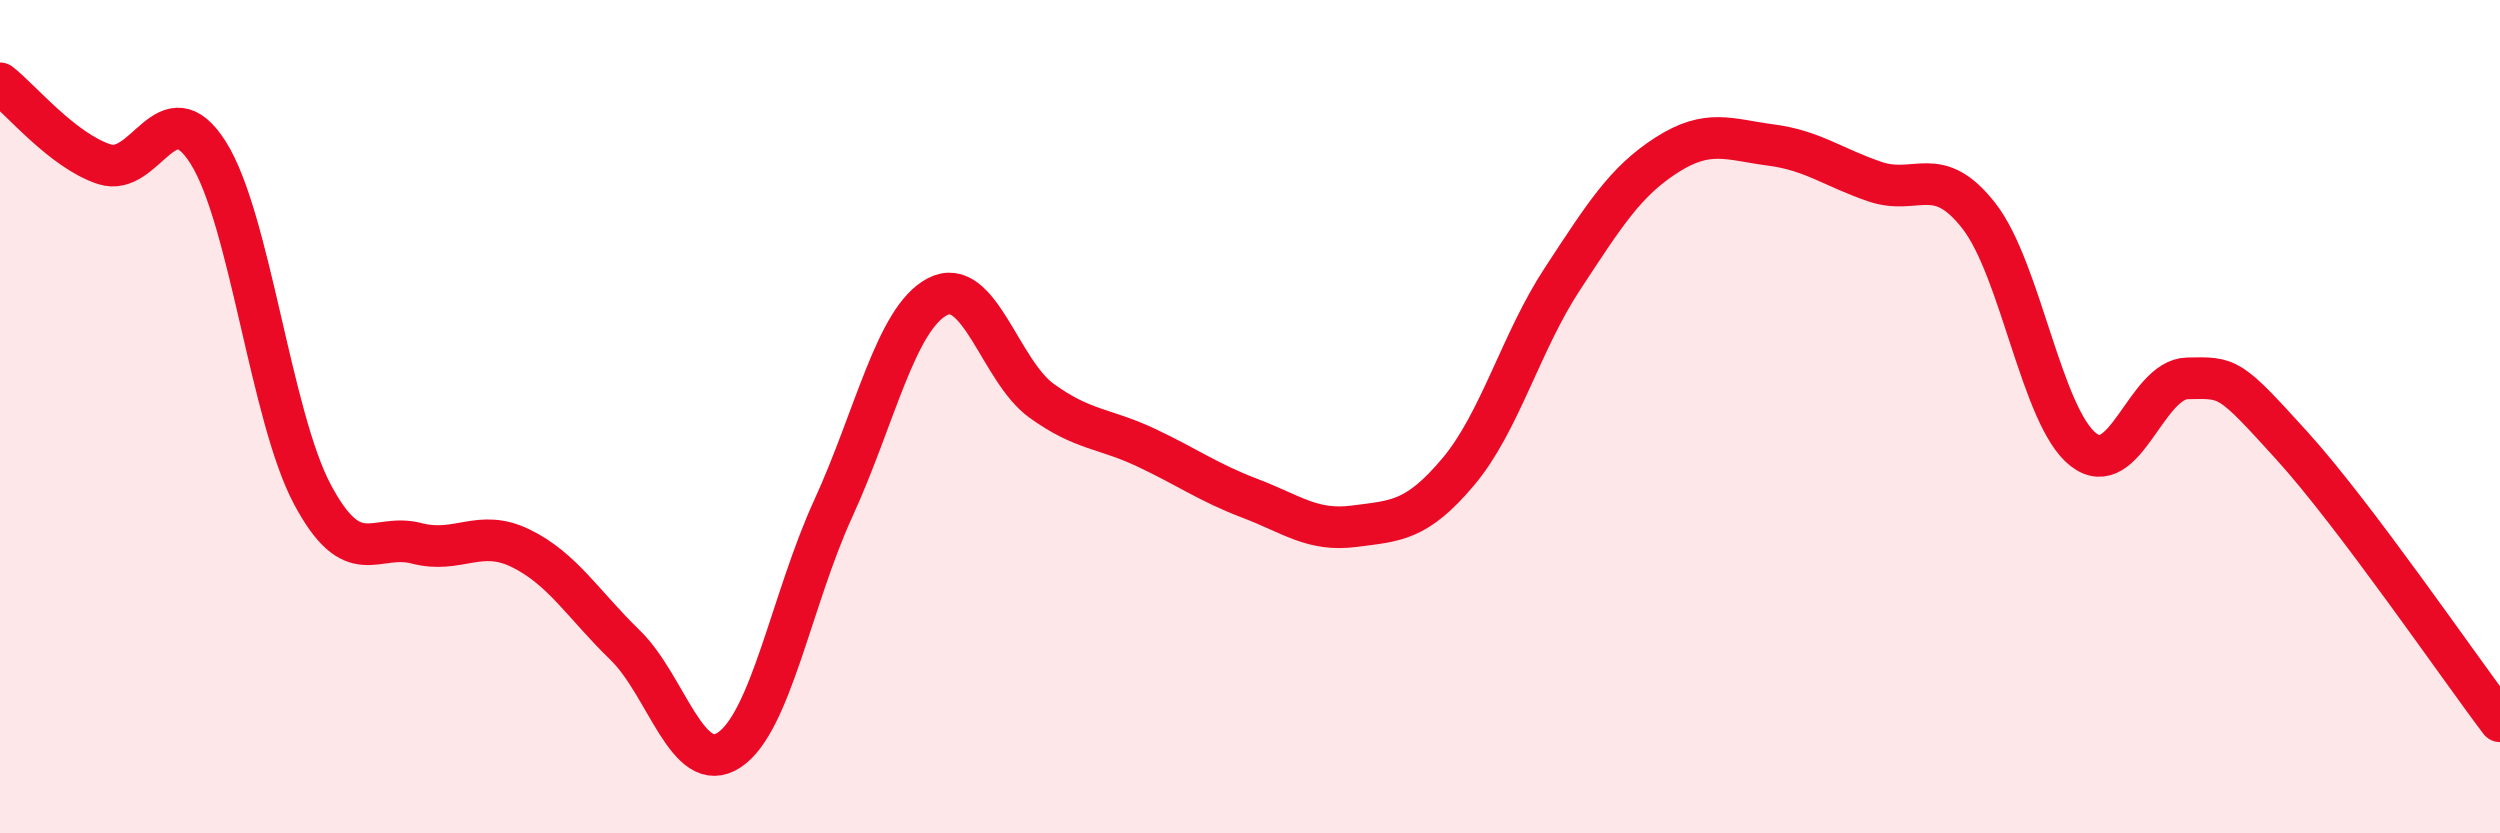
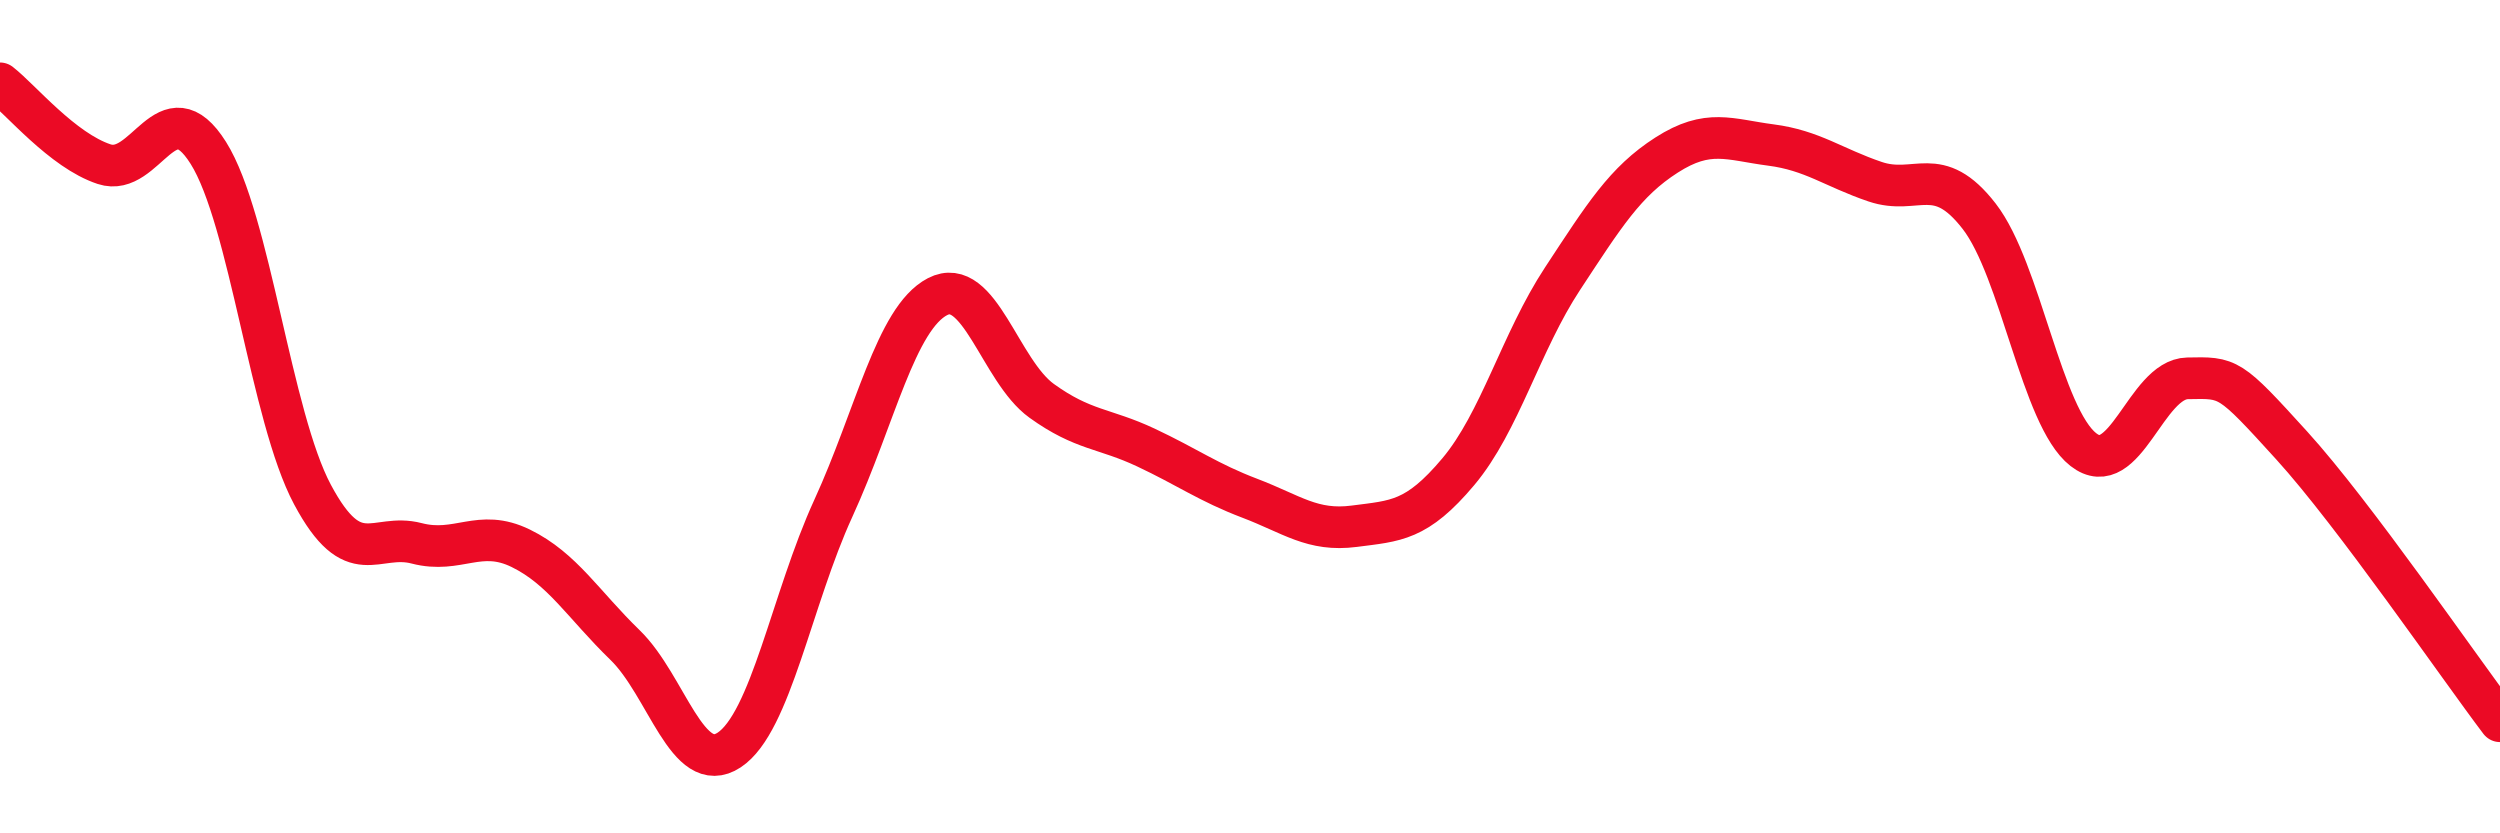
<svg xmlns="http://www.w3.org/2000/svg" width="60" height="20" viewBox="0 0 60 20">
-   <path d="M 0,2 C 0.5,2.39 1.5,3.61 2.5,3.94 C 3.5,4.27 4,2.08 5,3.67 C 6,5.26 6.5,10 7.5,11.87 C 8.5,13.74 9,12.78 10,13.04 C 11,13.3 11.5,12.67 12.5,13.16 C 13.5,13.65 14,14.51 15,15.48 C 16,16.45 16.5,18.66 17.5,18 C 18.5,17.34 19,14.38 20,12.2 C 21,10.02 21.5,7.64 22.5,7.12 C 23.5,6.6 24,8.9 25,9.62 C 26,10.34 26.5,10.27 27.5,10.74 C 28.5,11.21 29,11.58 30,11.96 C 31,12.34 31.5,12.76 32.5,12.63 C 33.5,12.5 34,12.51 35,11.32 C 36,10.13 36.5,8.21 37.5,6.69 C 38.5,5.17 39,4.36 40,3.72 C 41,3.08 41.5,3.35 42.5,3.48 C 43.5,3.61 44,4.02 45,4.36 C 46,4.7 46.5,3.9 47.5,5.19 C 48.5,6.48 49,10.01 50,10.79 C 51,11.57 51.5,9.1 52.5,9.08 C 53.5,9.06 53.5,9.04 55,10.69 C 56.5,12.34 59,15.99 60,17.31L60 20L0 20Z" fill="#EB0A25" opacity="0.1" stroke-linecap="round" stroke-linejoin="round" />
  <path d="M 0,2 C 0.5,2.39 1.5,3.61 2.5,3.94 C 3.5,4.27 4,2.08 5,3.67 C 6,5.26 6.5,10 7.5,11.87 C 8.5,13.74 9,12.78 10,13.04 C 11,13.3 11.5,12.67 12.5,13.16 C 13.5,13.65 14,14.51 15,15.48 C 16,16.45 16.5,18.66 17.5,18 C 18.5,17.34 19,14.38 20,12.2 C 21,10.02 21.5,7.64 22.5,7.12 C 23.5,6.6 24,8.9 25,9.62 C 26,10.34 26.5,10.27 27.5,10.74 C 28.5,11.21 29,11.58 30,11.96 C 31,12.34 31.5,12.76 32.5,12.63 C 33.5,12.5 34,12.51 35,11.32 C 36,10.13 36.5,8.21 37.5,6.69 C 38.5,5.17 39,4.36 40,3.72 C 41,3.08 41.5,3.35 42.5,3.48 C 43.5,3.61 44,4.02 45,4.36 C 46,4.7 46.5,3.9 47.5,5.19 C 48.5,6.48 49,10.01 50,10.79 C 51,11.57 51.5,9.1 52.5,9.08 C 53.5,9.06 53.5,9.04 55,10.69 C 56.5,12.34 59,15.99 60,17.31" stroke="#EB0A25" stroke-width="1" fill="none" stroke-linecap="round" stroke-linejoin="round" />
</svg>